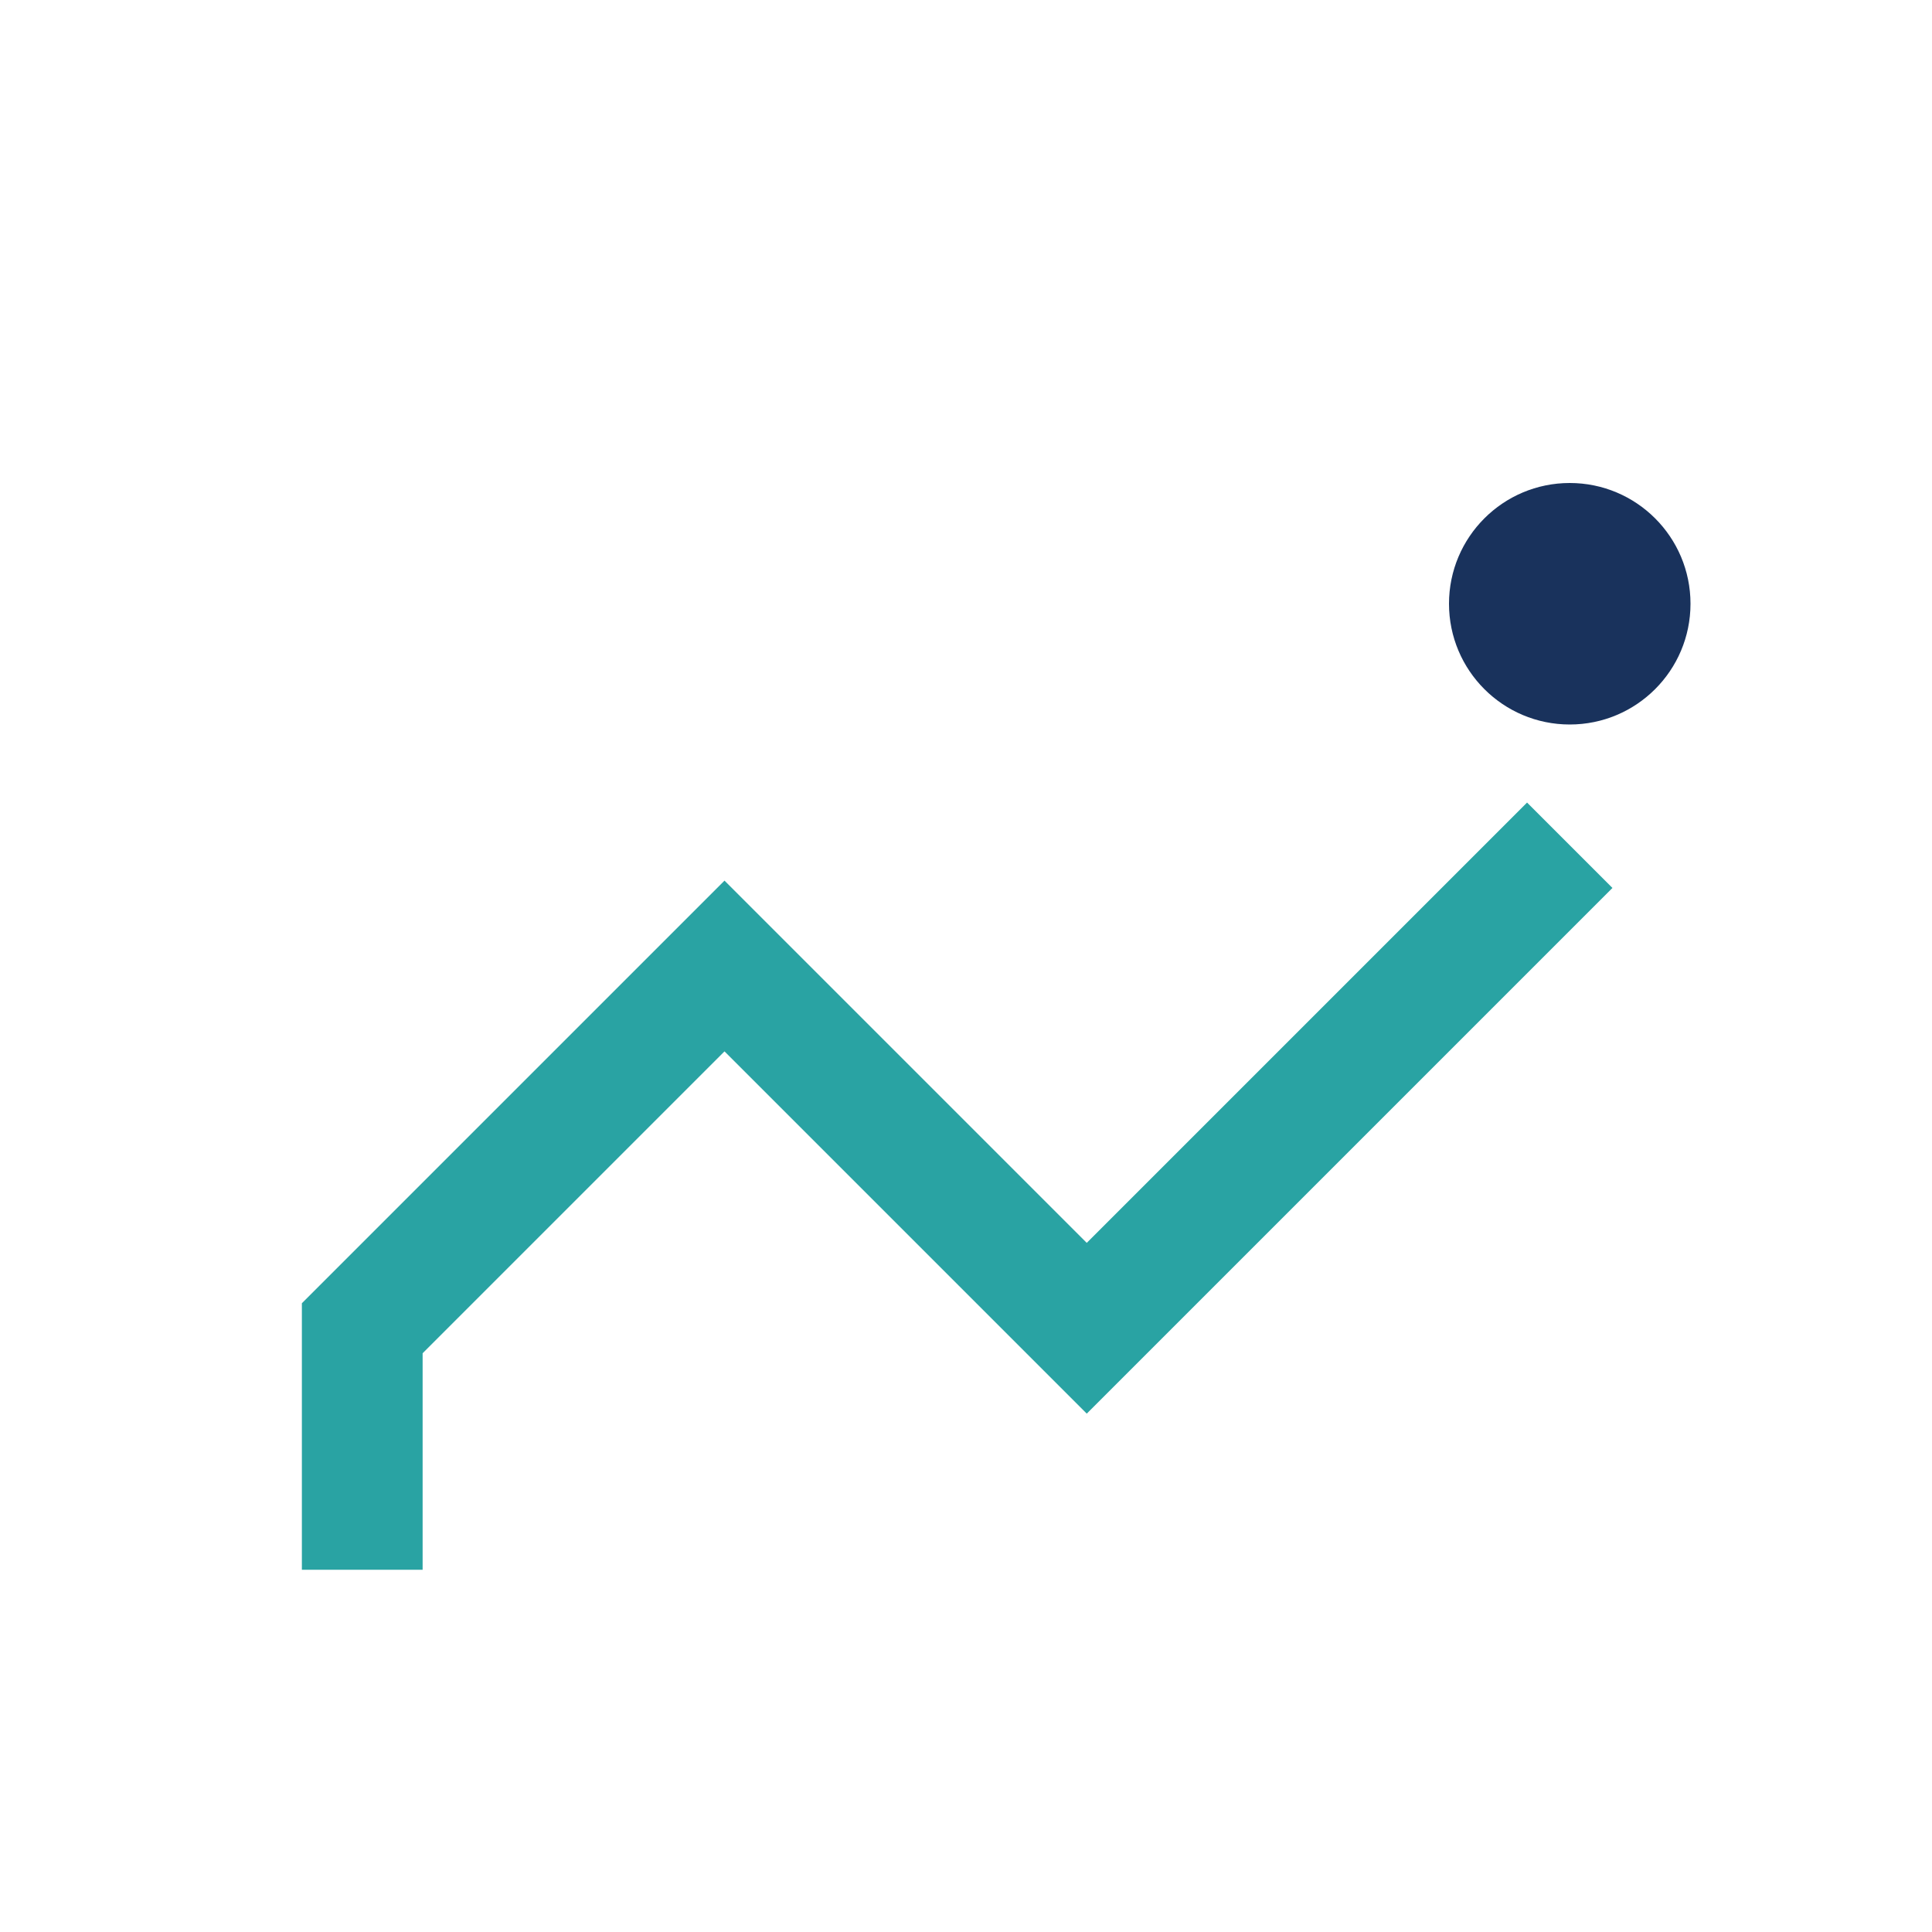
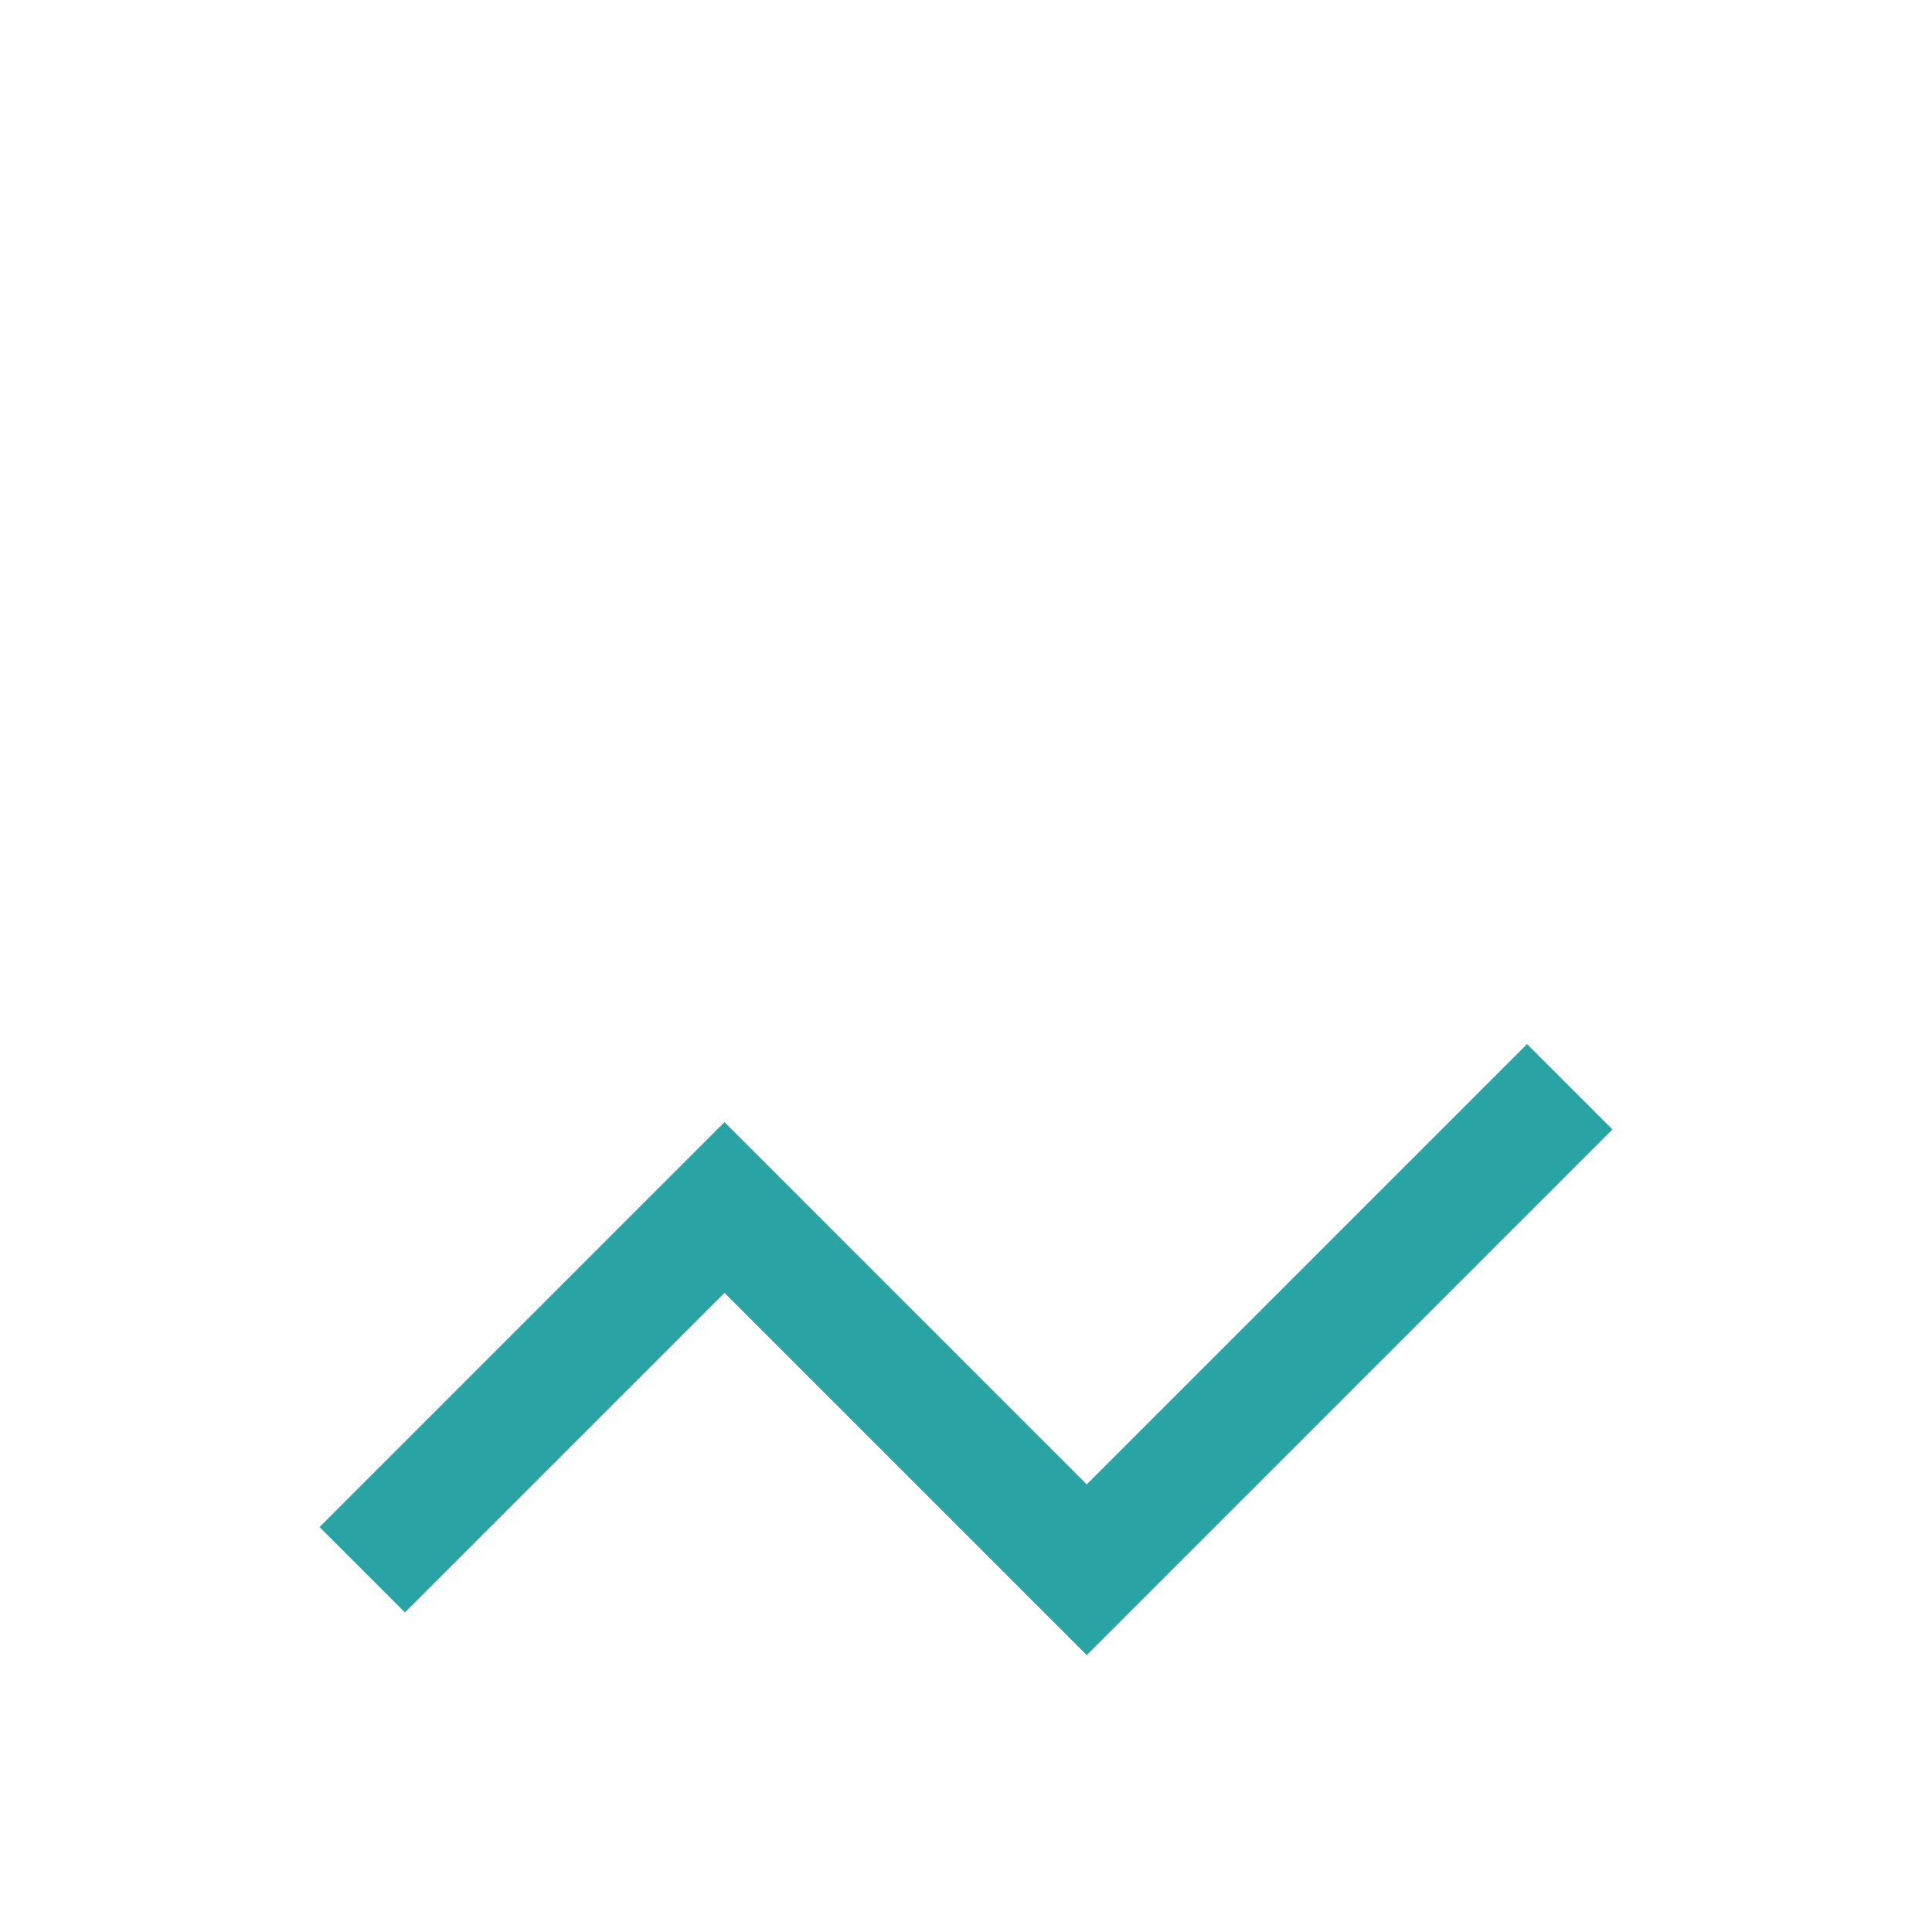
<svg xmlns="http://www.w3.org/2000/svg" width="32" height="32" viewBox="0 0 32 32">
-   <path d="M6 26V22l6-6 6 6 8-8" fill="none" stroke="#29a3a3" stroke-width="2" />
-   <circle cx="26" cy="10" r="2" fill="#19325c" />
+   <path d="M6 26l6-6 6 6 8-8" fill="none" stroke="#29a3a3" stroke-width="2" />
</svg>